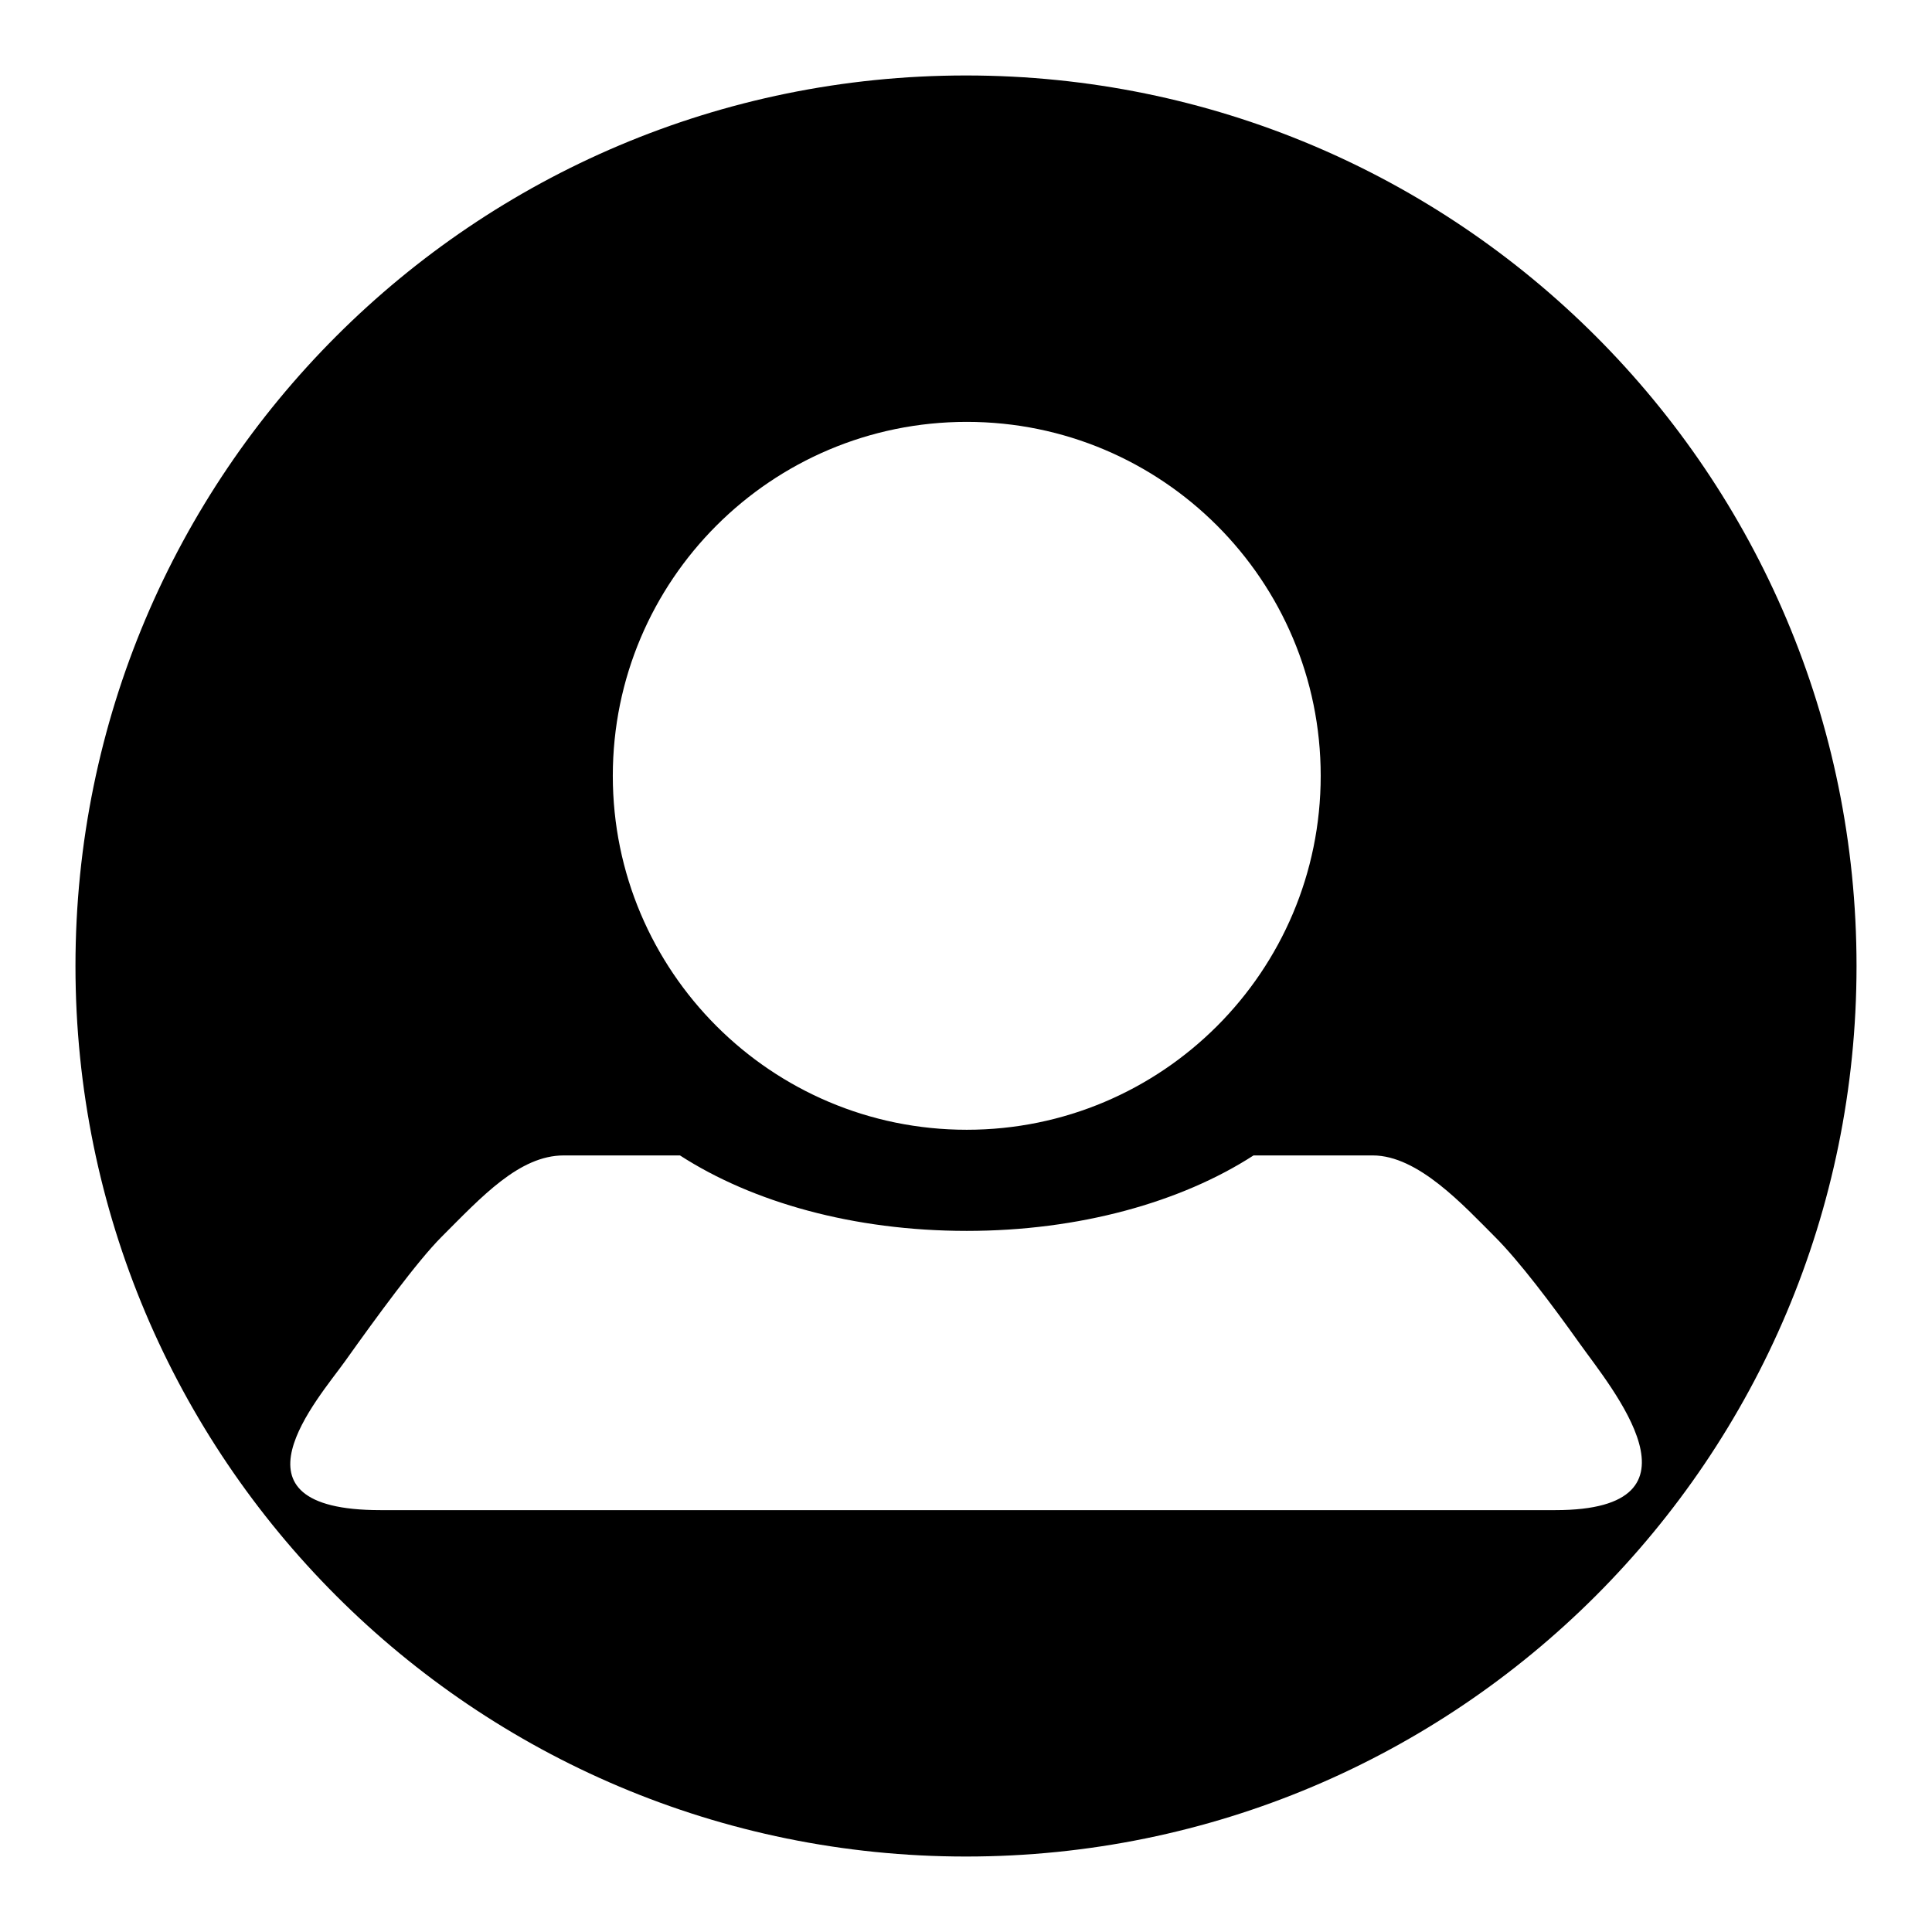
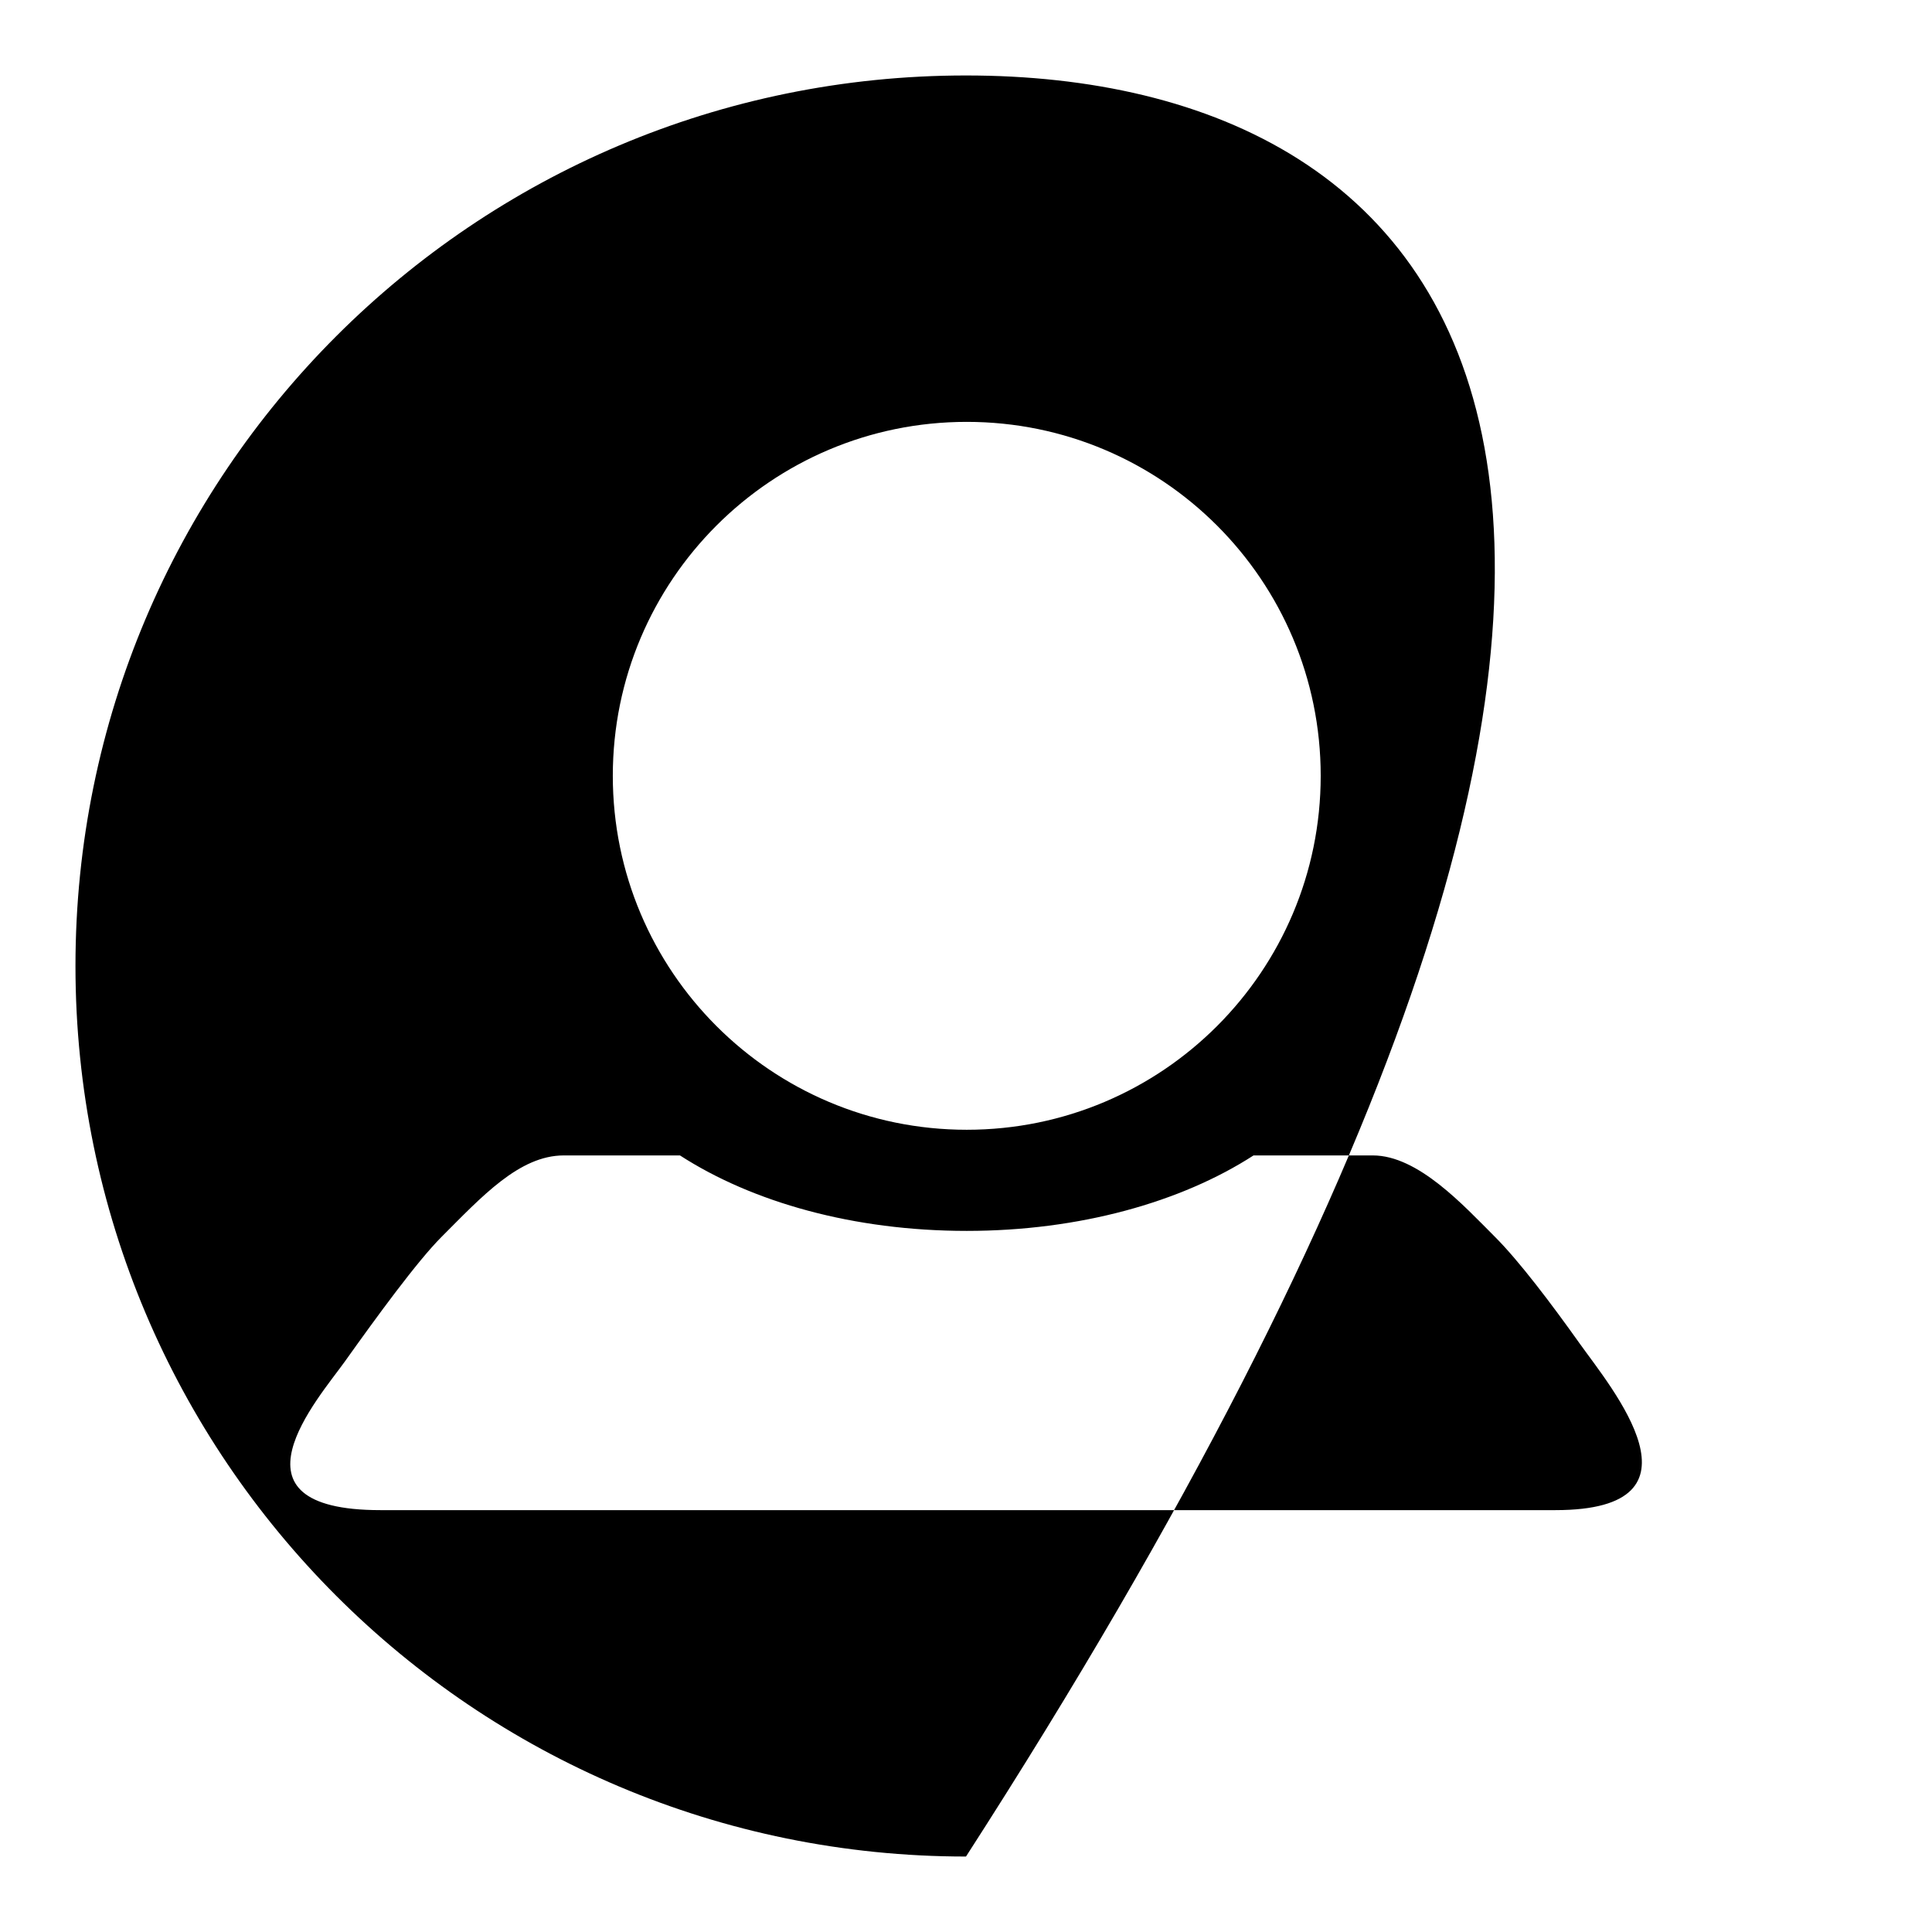
<svg xmlns="http://www.w3.org/2000/svg" version="1.1" x="0px" y="0px" viewBox="0 0 256 256" enable-background="new 0 0 256 256" xml:space="preserve">
  <g>
    <g>
-       <path fill="#000000" d="M128,10C62.8,10,10,62.8,10,128c0,65.2,52.8,118,118,118c65.2,0,118-52.8,118-118C246,62.8,193.2,10,128,10z M128.1,55.9c25.9,0,46.9,21,46.9,46.9c0,25.9-21,46.9-46.9,46.9c-25.9,0-46.9-21-46.9-46.9C81.2,76.9,102.2,55.9,128.1,55.9z M206.1,200.1H50.4c-21.4,0-8.2-14.8-4.7-19.7c4.2-5.9,9.6-13.3,12.8-16.5c5.3-5.3,10.3-10.8,16.2-10.8h15.4c9.6,6.2,23,10,38,10c14.9,0,28.4-3.8,38-10h15.8c6,0,12,6.6,16.2,10.8c3.2,3.2,7.5,8.9,11.2,14.1C213.5,183.9,227.2,200.1,206.1,200.1z" />
+       <path fill="#000000" d="M128,10C62.8,10,10,62.8,10,128c0,65.2,52.8,118,118,118C246,62.8,193.2,10,128,10z M128.1,55.9c25.9,0,46.9,21,46.9,46.9c0,25.9-21,46.9-46.9,46.9c-25.9,0-46.9-21-46.9-46.9C81.2,76.9,102.2,55.9,128.1,55.9z M206.1,200.1H50.4c-21.4,0-8.2-14.8-4.7-19.7c4.2-5.9,9.6-13.3,12.8-16.5c5.3-5.3,10.3-10.8,16.2-10.8h15.4c9.6,6.2,23,10,38,10c14.9,0,28.4-3.8,38-10h15.8c6,0,12,6.6,16.2,10.8c3.2,3.2,7.5,8.9,11.2,14.1C213.5,183.9,227.2,200.1,206.1,200.1z" />
    </g>
  </g>
</svg>